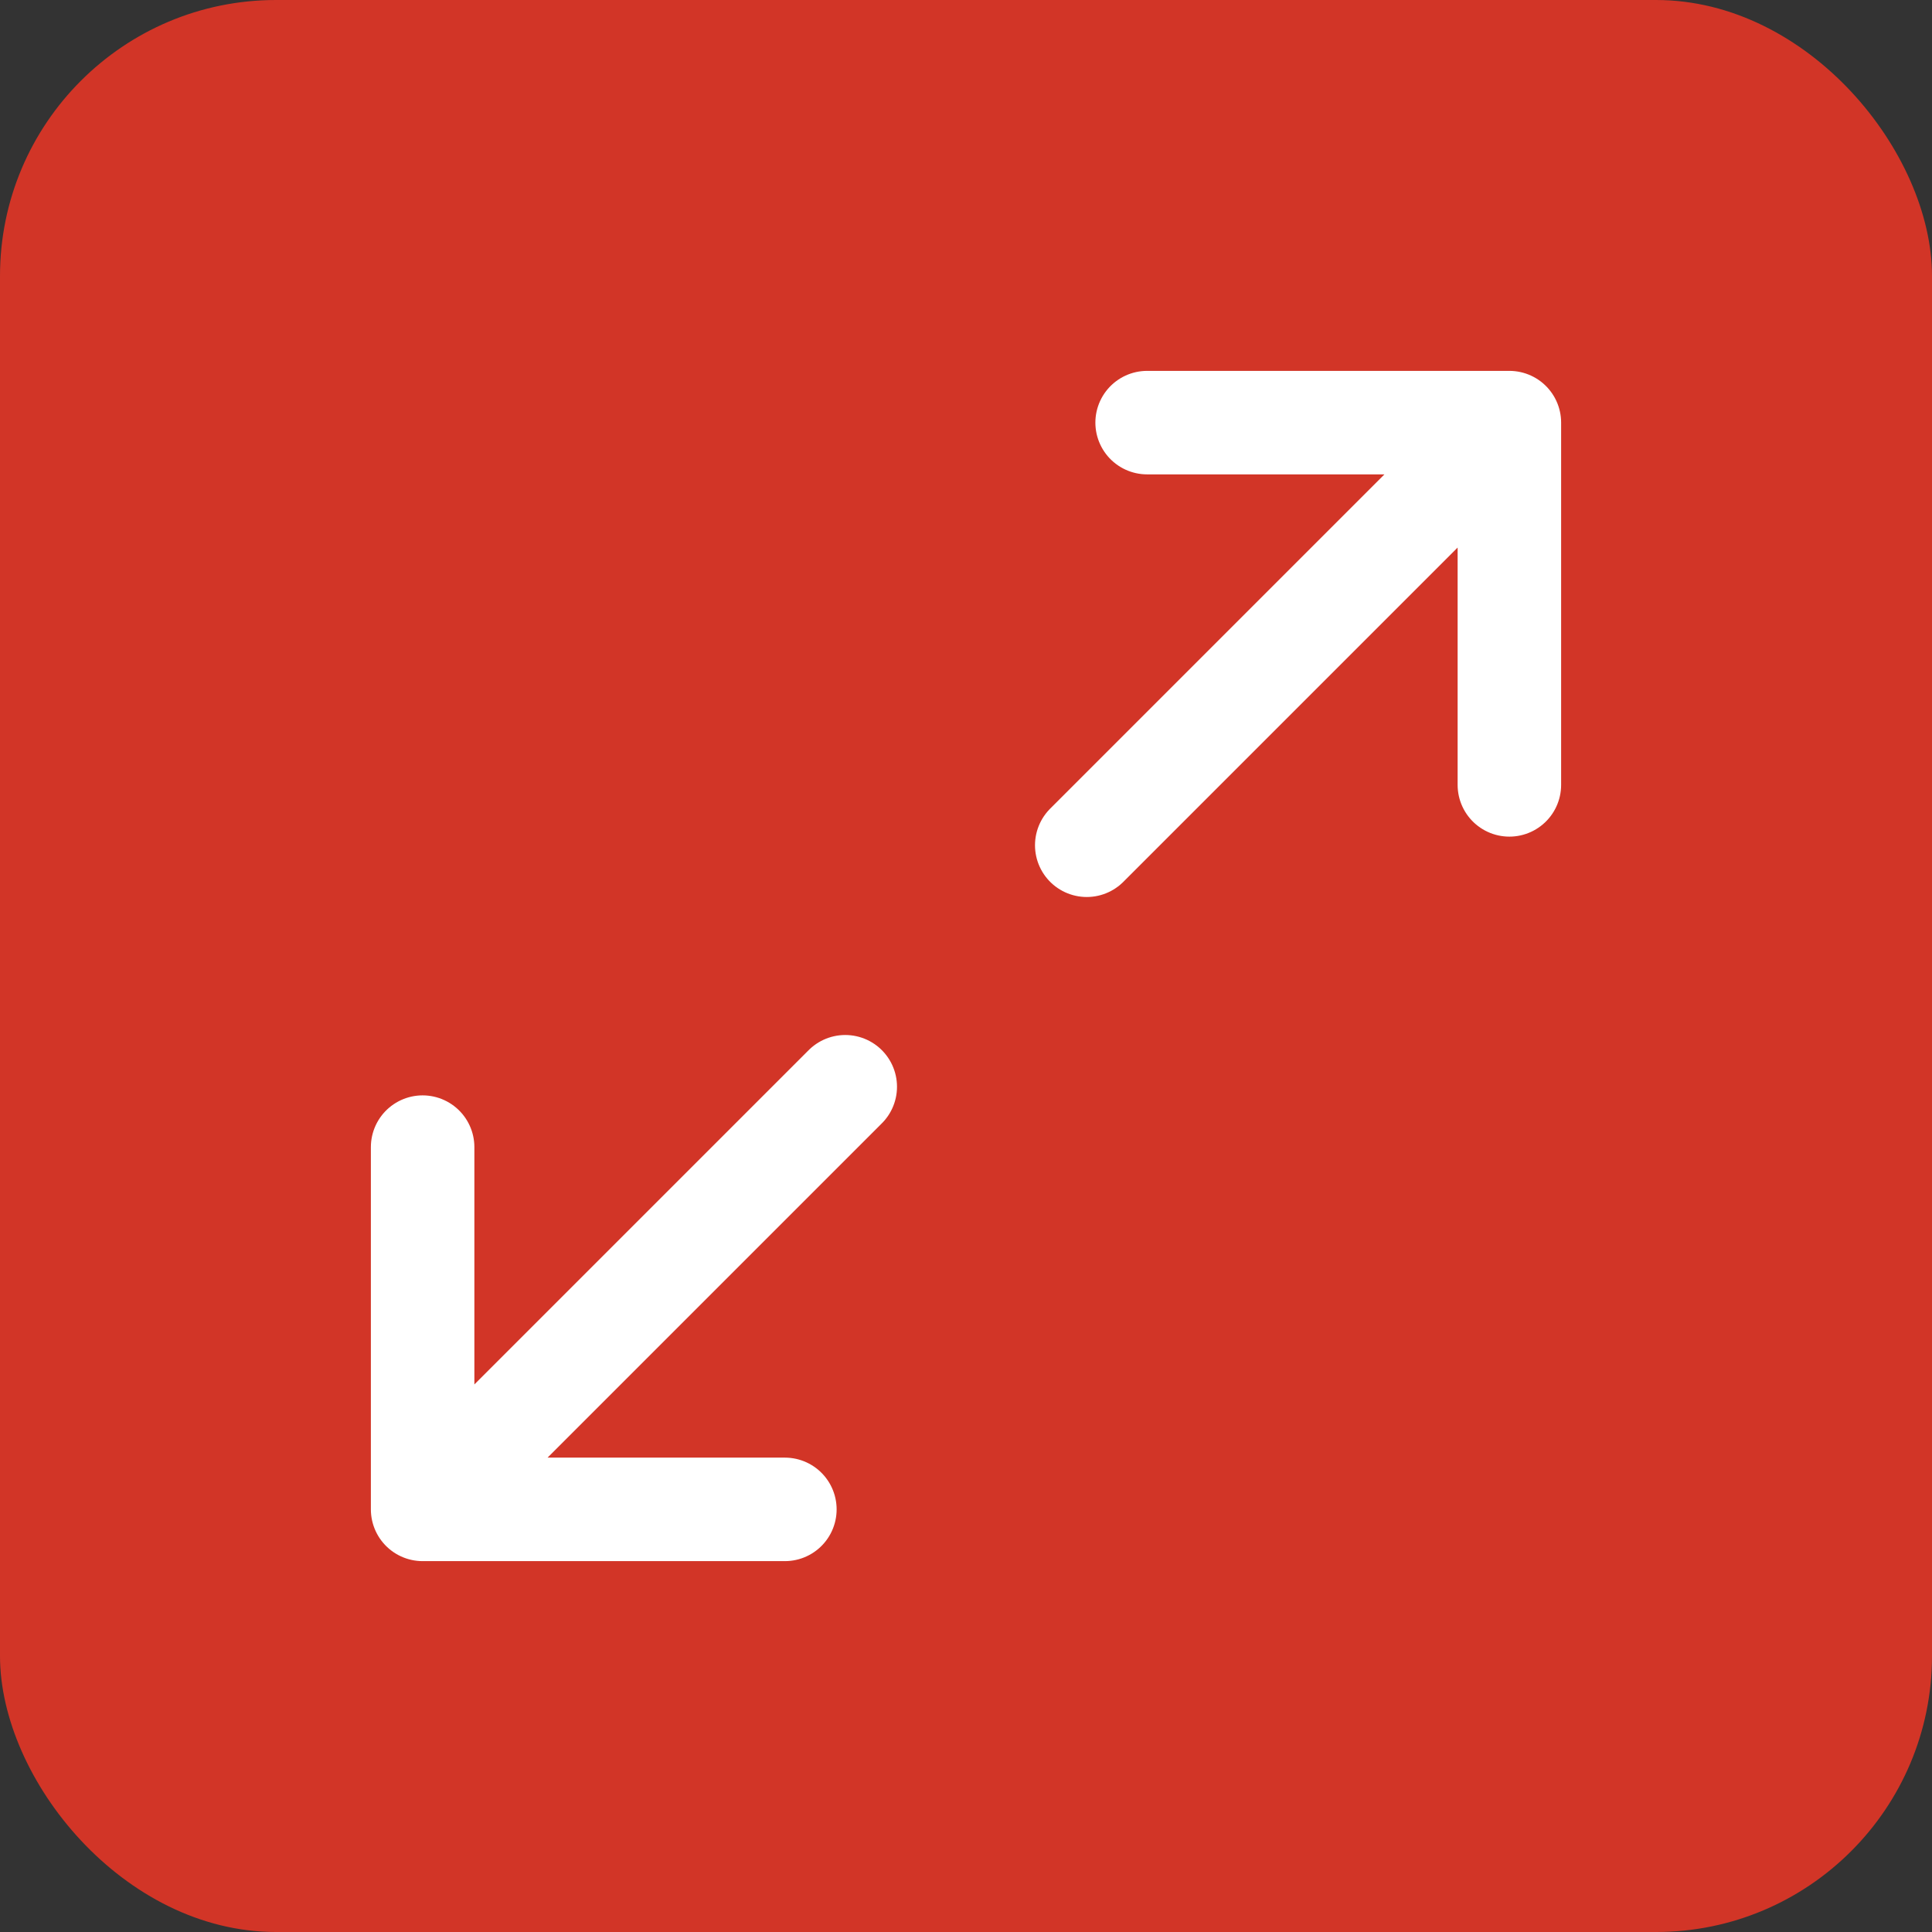
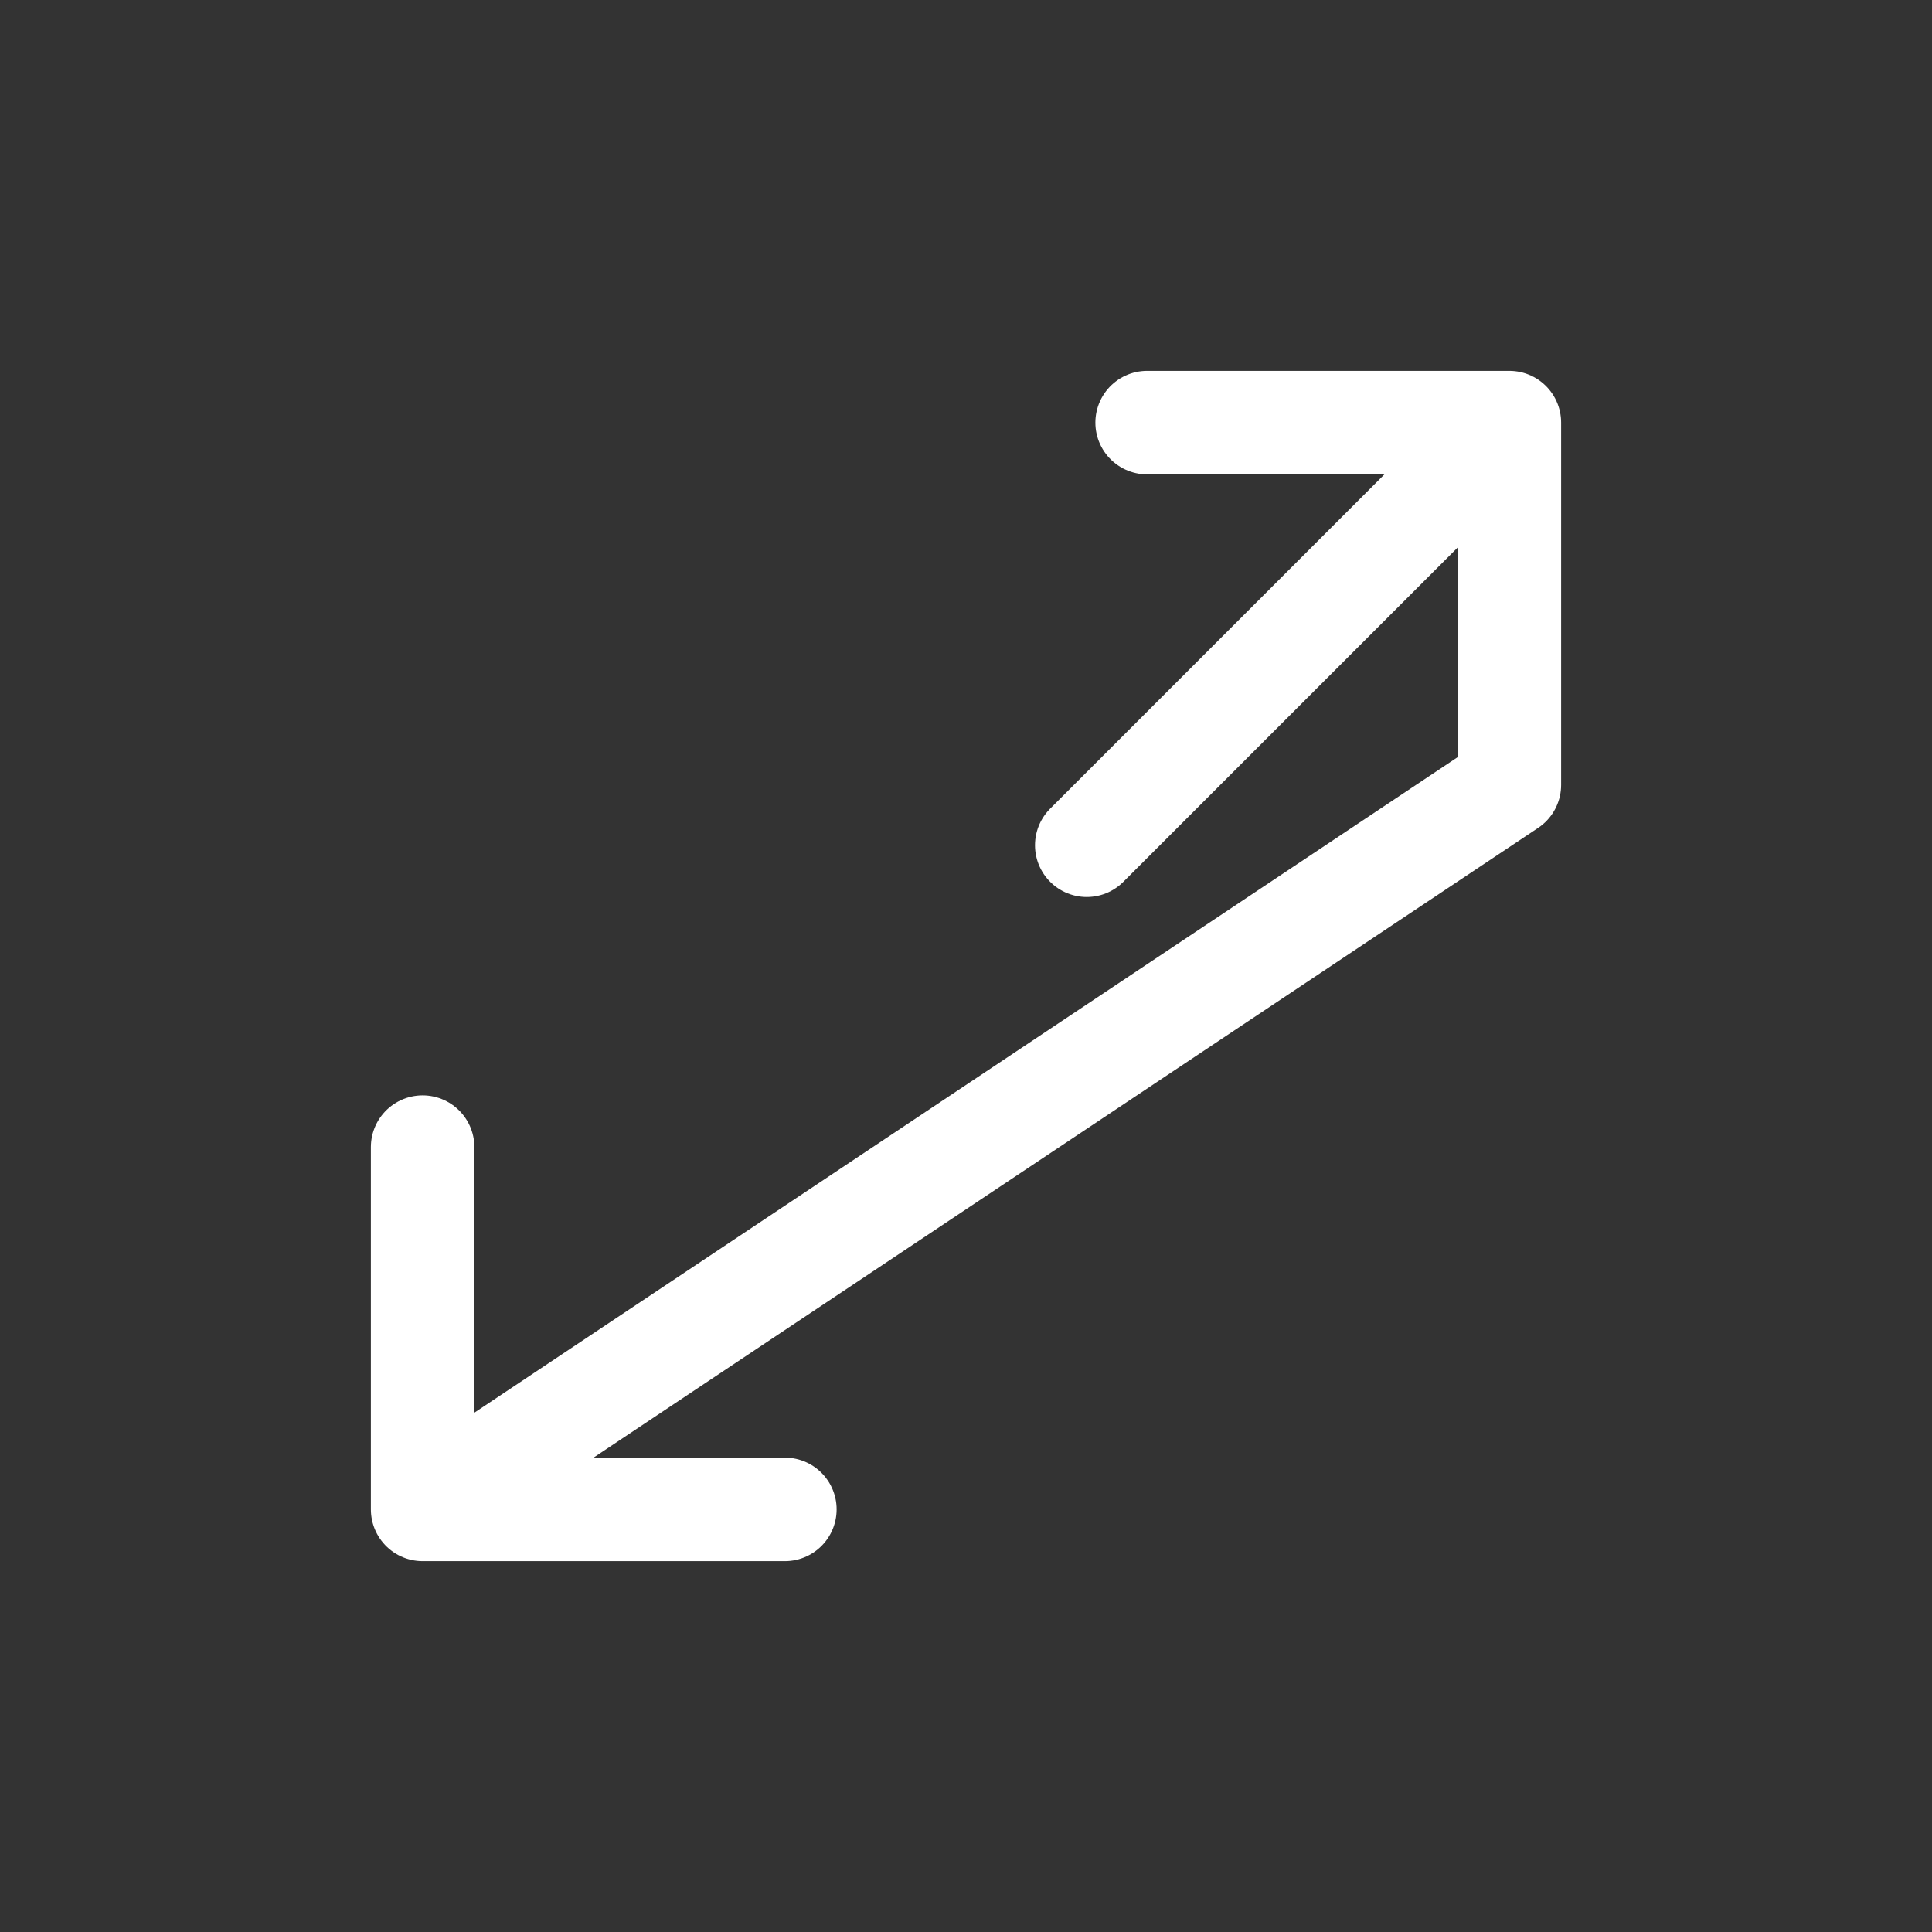
<svg xmlns="http://www.w3.org/2000/svg" width="56" height="56" viewBox="0 0 56 56" fill="none">
  <rect x="0" y="0" width="56" height="56" fill="#333333" stroke="none" />
-   <rect width="56" height="56" rx="8" fill="#D23527" />
-   <path d="M31.5 24.5L43.75 12.25M43.75 12.25H33.25M43.75 12.25V22.75M24.5 31.5L12.25 43.75M12.25 43.75H22.75M12.25 43.75L12.25 33.25" stroke="white" stroke-width="3" stroke-linecap="round" stroke-linejoin="round" />
+   <path d="M31.5 24.5L43.75 12.25M43.75 12.25H33.25M43.75 12.25V22.75L12.25 43.75M12.25 43.75H22.75M12.25 43.75L12.25 33.25" stroke="white" stroke-width="3" stroke-linecap="round" stroke-linejoin="round" />
</svg>